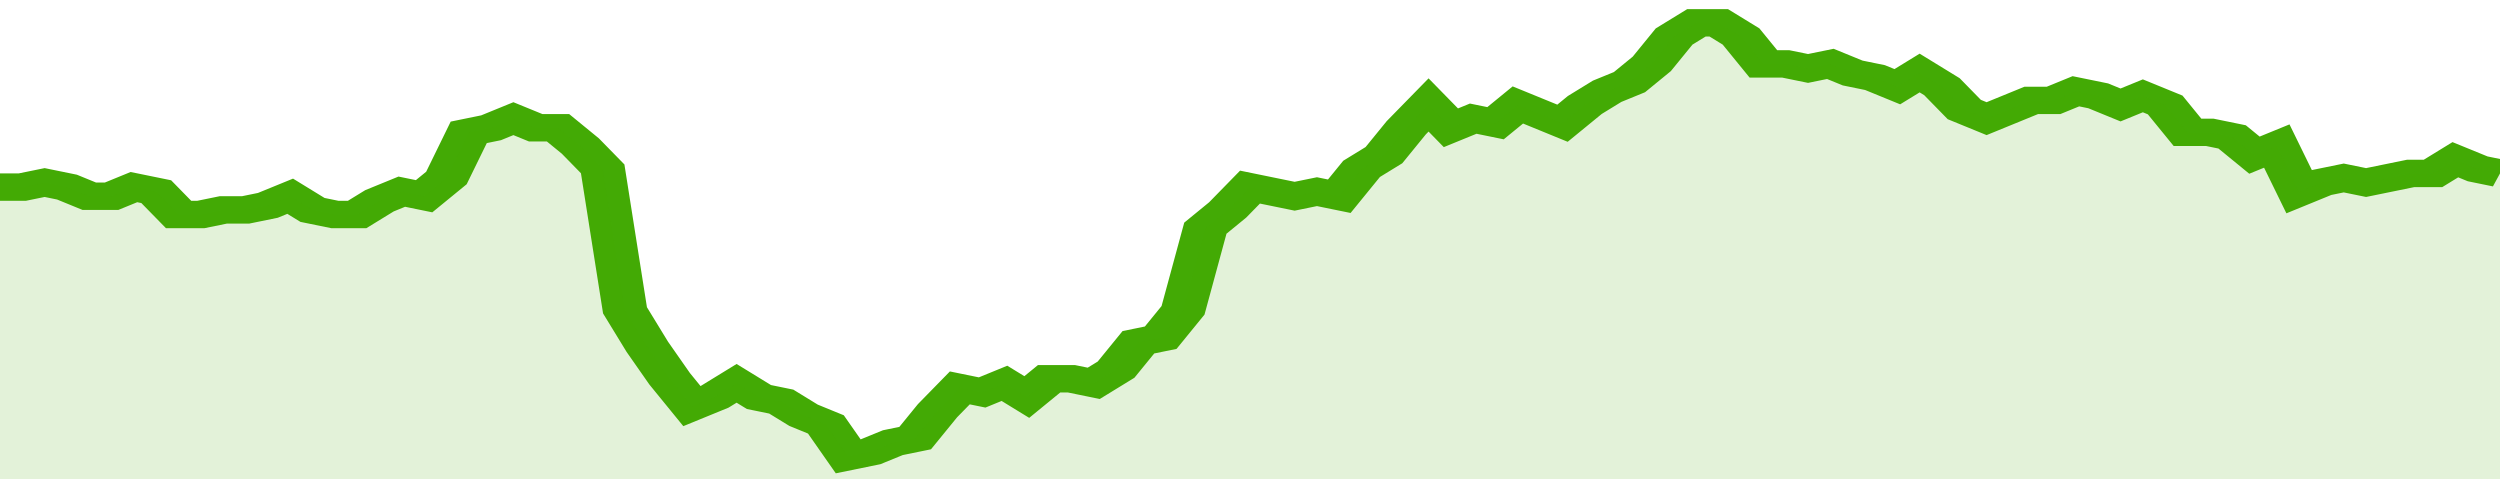
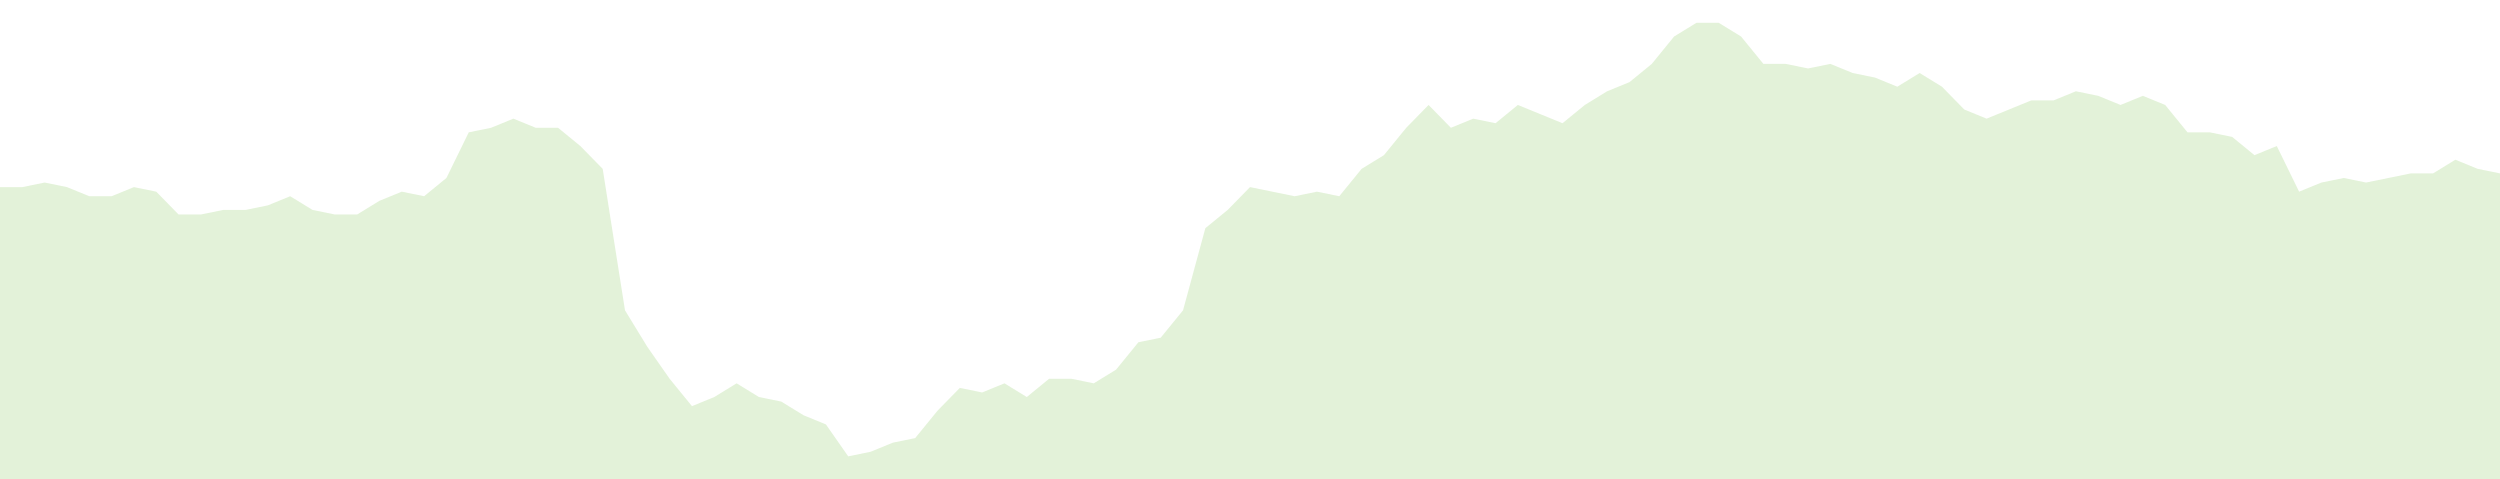
<svg xmlns="http://www.w3.org/2000/svg" viewBox="0 0 336 105" width="120" height="23" preserveAspectRatio="none">
-   <polyline fill="none" stroke="#43AA05" stroke-width="6" points="0, 41 3, 41 6, 40 9, 41 12, 43 15, 43 18, 41 21, 42 24, 47 27, 47 30, 46 33, 46 36, 45 39, 43 42, 46 45, 47 48, 47 51, 44 54, 42 57, 43 60, 39 63, 29 66, 28 69, 26 72, 28 75, 28 78, 32 81, 37 84, 68 87, 76 90, 83 93, 89 96, 87 99, 84 102, 87 105, 88 108, 91 111, 93 114, 100 117, 99 120, 97 123, 96 126, 90 129, 85 132, 86 135, 84 138, 87 141, 83 144, 83 147, 84 150, 81 153, 75 156, 74 159, 68 162, 50 165, 46 168, 41 171, 42 174, 43 177, 42 180, 43 183, 37 186, 34 189, 28 192, 23 195, 28 198, 26 201, 27 204, 23 207, 25 210, 27 213, 23 216, 20 219, 18 222, 14 225, 8 228, 5 231, 5 234, 8 237, 14 240, 14 243, 15 246, 14 249, 16 252, 17 255, 19 258, 16 261, 19 264, 24 267, 26 270, 24 273, 22 276, 22 279, 20 282, 21 285, 23 288, 21 291, 23 294, 29 297, 29 300, 30 303, 34 306, 32 309, 42 312, 40 315, 39 318, 40 321, 39 324, 38 327, 38 330, 35 333, 37 336, 38 336, 38 "> </polyline>
  <polygon fill="#43AA05" opacity="0.15" points="0, 105 0, 41 3, 41 6, 40 9, 41 12, 43 15, 43 18, 41 21, 42 24, 47 27, 47 30, 46 33, 46 36, 45 39, 43 42, 46 45, 47 48, 47 51, 44 54, 42 57, 43 60, 39 63, 29 66, 28 69, 26 72, 28 75, 28 78, 32 81, 37 84, 68 87, 76 90, 83 93, 89 96, 87 99, 84 102, 87 105, 88 108, 91 111, 93 114, 100 117, 99 120, 97 123, 96 126, 90 129, 85 132, 86 135, 84 138, 87 141, 83 144, 83 147, 84 150, 81 153, 75 156, 74 159, 68 162, 50 165, 46 168, 41 171, 42 174, 43 177, 42 180, 43 183, 37 186, 34 189, 28 192, 23 195, 28 198, 26 201, 27 204, 23 207, 25 210, 27 213, 23 216, 20 219, 18 222, 14 225, 8 228, 5 231, 5 234, 8 237, 14 240, 14 243, 15 246, 14 249, 16 252, 17 255, 19 258, 16 261, 19 264, 24 267, 26 270, 24 273, 22 276, 22 279, 20 282, 21 285, 23 288, 21 291, 23 294, 29 297, 29 300, 30 303, 34 306, 32 309, 42 312, 40 315, 39 318, 40 321, 39 324, 38 327, 38 330, 35 333, 37 336, 38 336, 105 " />
</svg>